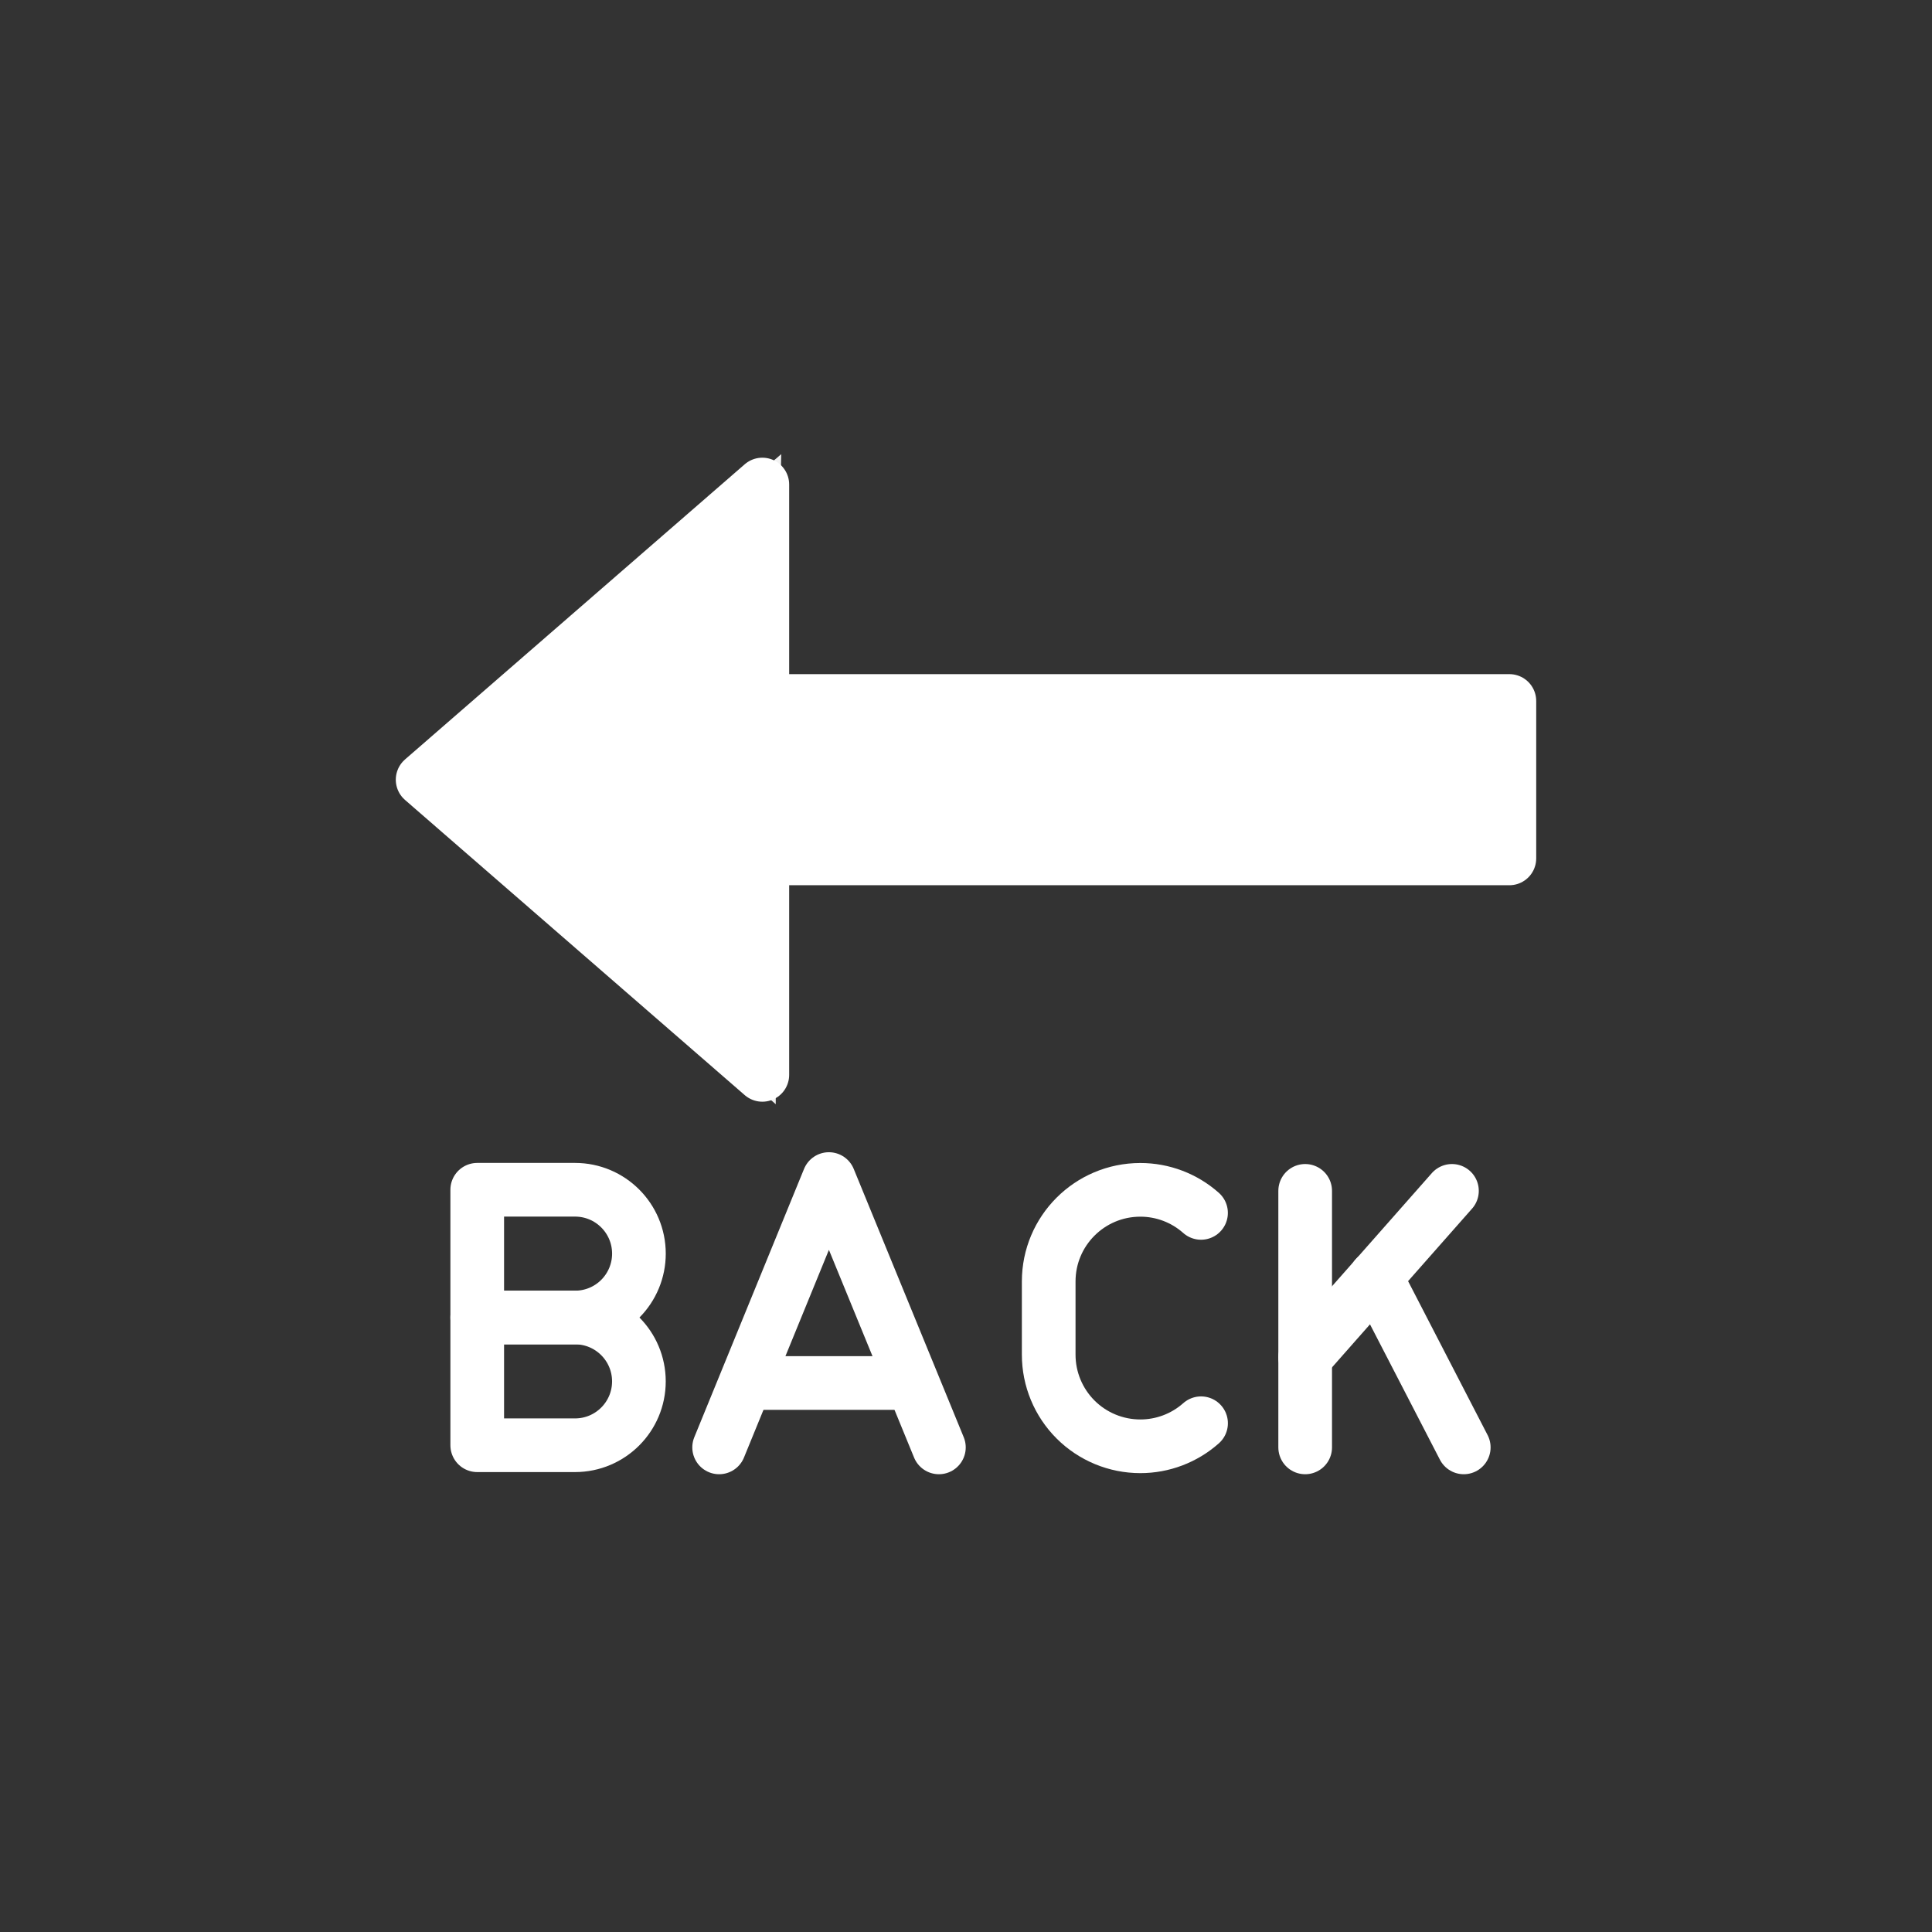
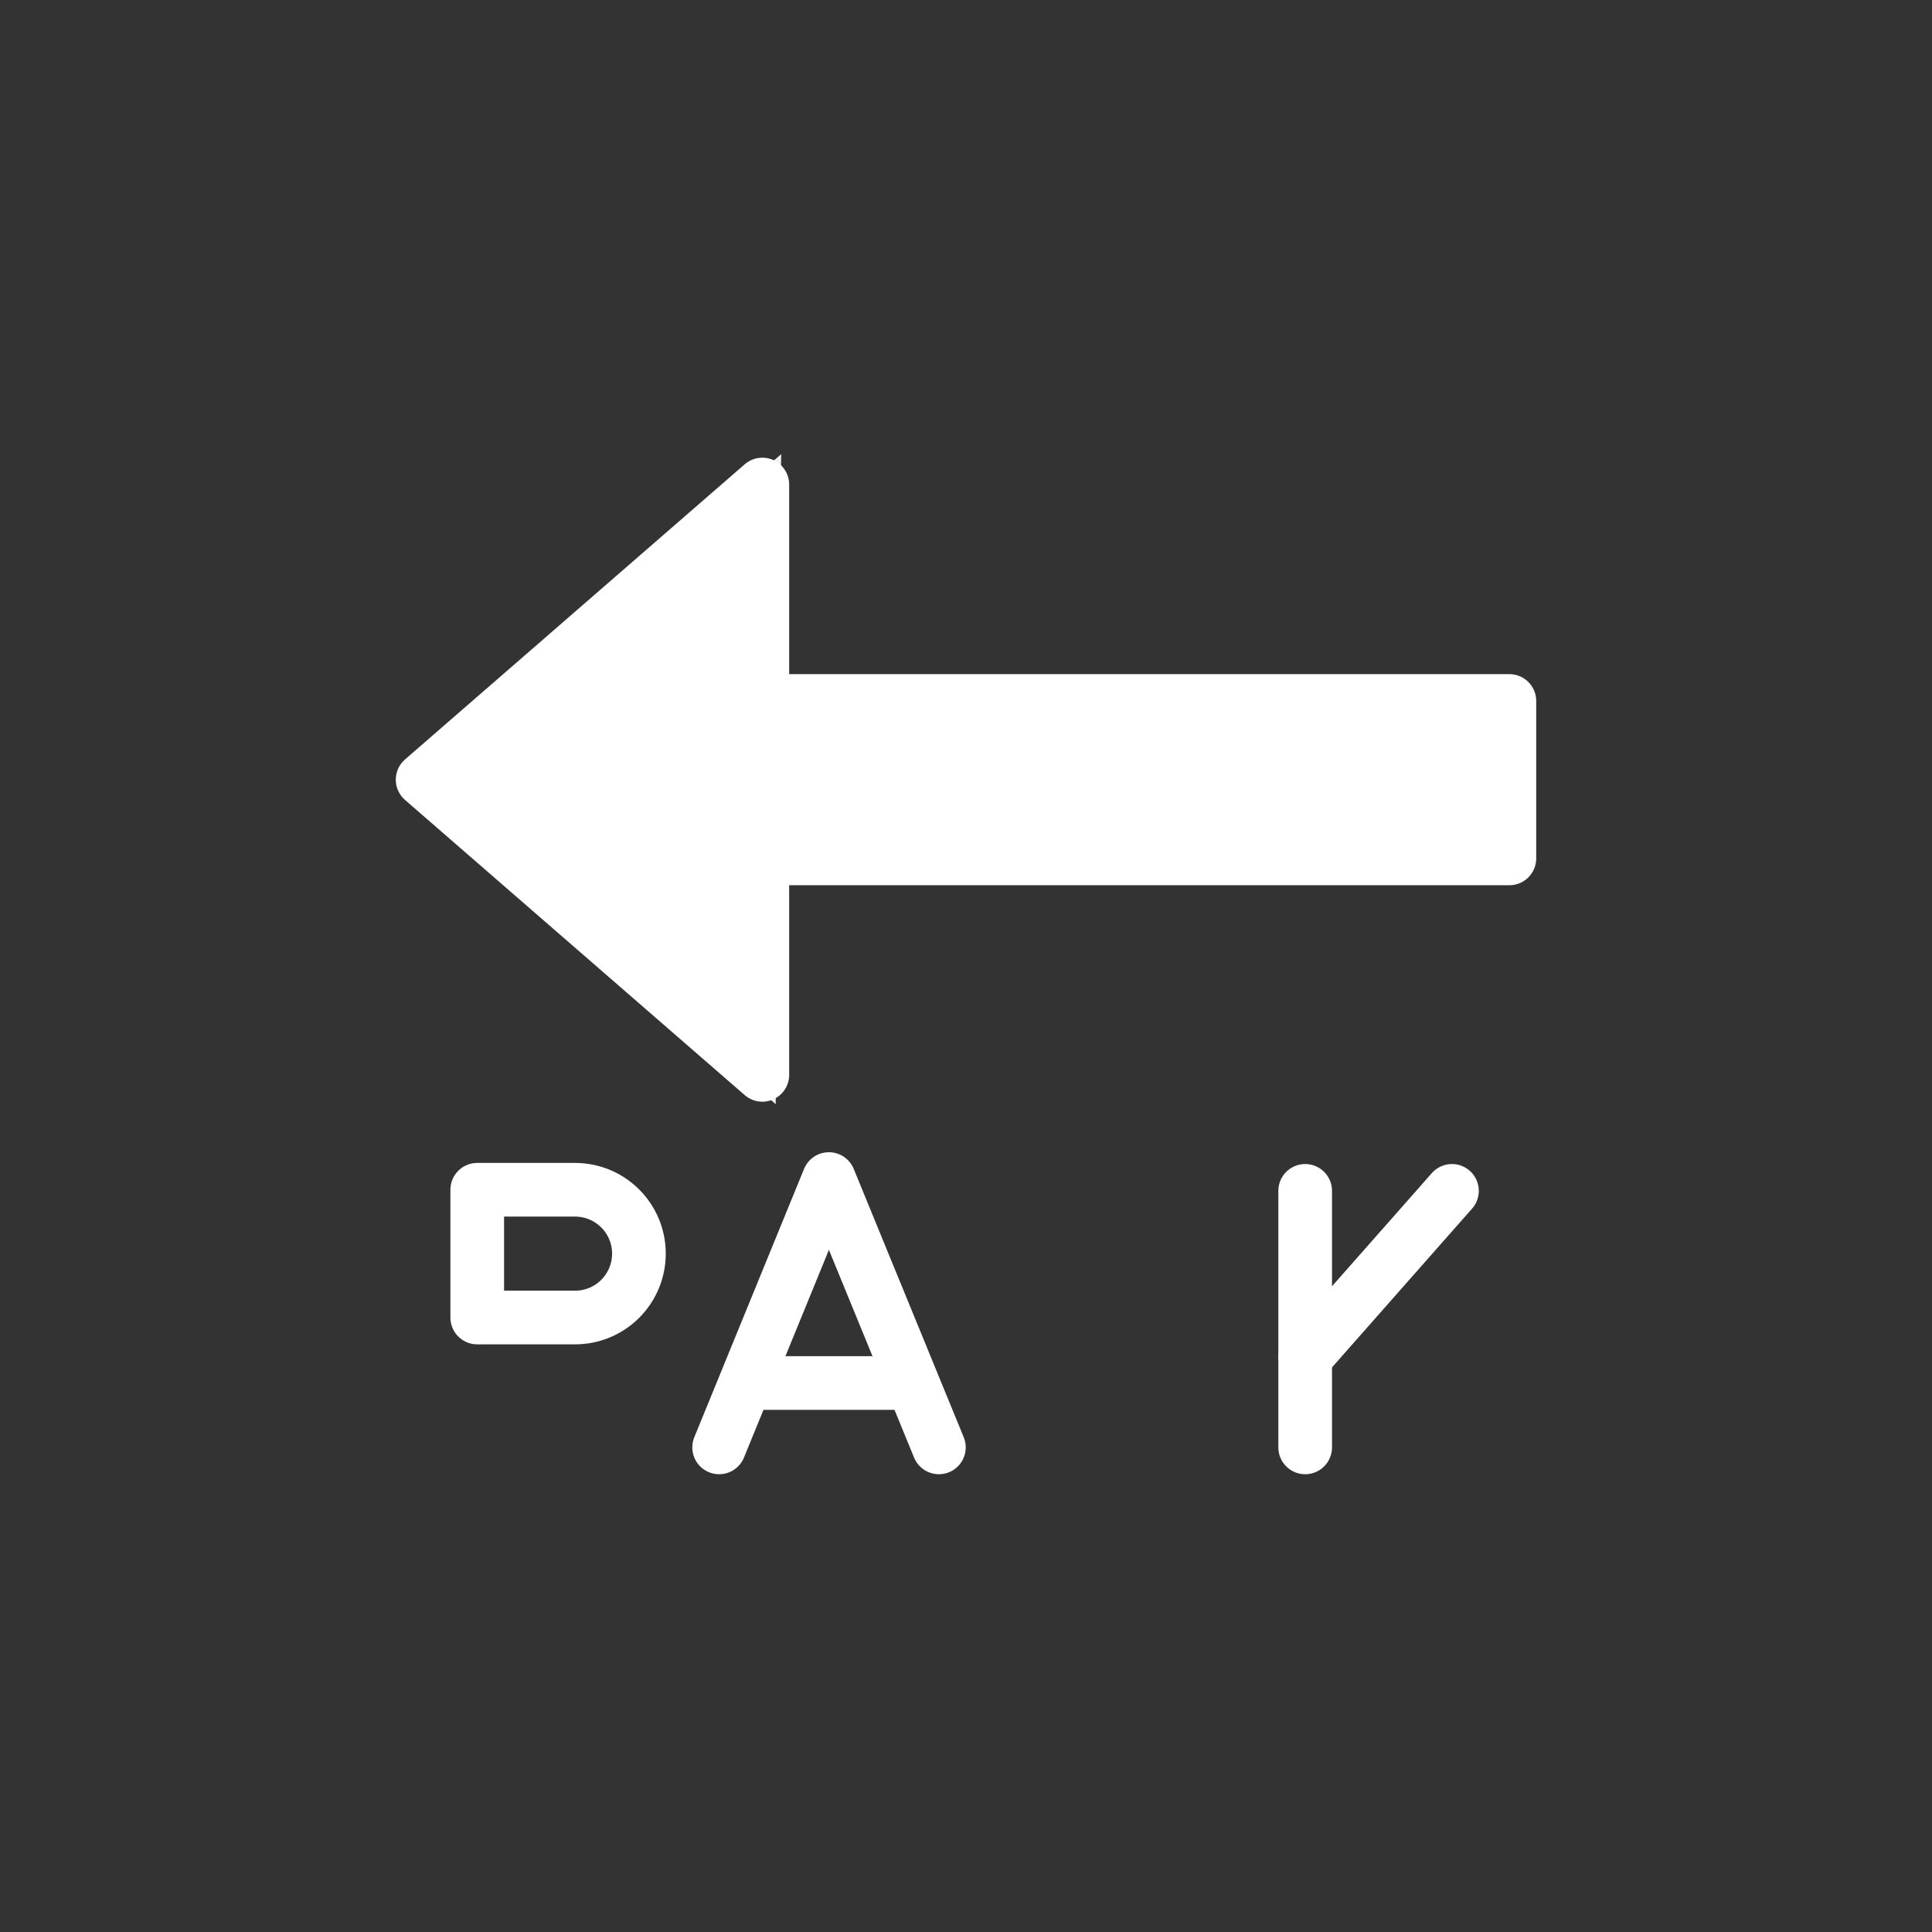
<svg xmlns="http://www.w3.org/2000/svg" width="800px" height="800px" viewBox="0 0 72 72" id="emoji" fill="#f2f2f2" stroke="#f2f2f2">
  <rect x="0" y="0" width="72" height="72" fill="#333333" stroke="none" />
  <g id="SVGRepo_bgCarrier" stroke-width="0" />
  <g id="SVGRepo_tracerCarrier" stroke-linecap="round" stroke-linejoin="round" />
  <g id="SVGRepo_iconCarrier">
    <g id="color">
      <path fill="#ffffff" d="m56.25 26.12v5.867h-27.84v8.067l-12.66-11 12.84-11.02s-0.181 8.089-0.181 8.089 27.84-3e-3 27.84-3e-3" />
    </g>
    <g id="line">
      <path fill="none" stroke="#ffffff" stroke-linecap="round" stroke-linejoin="round" stroke-width="2" d="m56.25 31.99h-27.84v8.067l-12.66-11 12.66-11v8.066h27.84v5.867" />
      <path fill="none" stroke="#ffffff" stroke-linecap="round" stroke-linejoin="round" stroke-width="2" d="m34.99 53.94-4.1-10s-4.09 10-4.09 10" />
      <path fill="none" stroke="#ffffff" stroke-linecap="round" stroke-linejoin="round" stroke-width="2" d="m28.16 51.54h5.47" />
      <path fill="none" stroke="#ffffff" stroke-linecap="round" stroke-linejoin="round" stroke-width="2" d="m48.64 44.38v9.56" />
      <path fill="none" stroke="#ffffff" stroke-linecap="round" stroke-linejoin="round" stroke-width="2" d="m48.64 50.58s5.47-6.2 5.47-6.2" />
-       <path fill="none" stroke="#ffffff" stroke-linecap="round" stroke-linejoin="round" stroke-width="2" d="m51.27 47.59 3.28 6.35" />
-       <path fill="none" stroke="#ffffff" stroke-linecap="round" stroke-linejoin="round" stroke-width="2" d="m44.76 53.04c-0.624 0.554-1.43 0.86-2.264 0.859v0c-0.905 2.653e-4 -1.774-0.359-2.414-0.999-0.64-0.64-1-1.508-1-2.414v-2.731c5.52e-4 -1.885 1.528-3.412 3.413-3.413v0c0.835-0.001 1.64 0.305 2.264 0.859" />
      <path fill="none" stroke="#ffffff" stroke-linecap="round" stroke-linejoin="round" stroke-width="2" d="m21.43 49.1h-3.645v-4.761h3.645c1.315-1.159e-7 2.38 1.065 2.381 2.38v0c2.654e-4 0.632-0.251 1.237-0.697 1.684s-1.052 0.697-1.684 0.697v0" />
-       <path fill="none" stroke="#ffffff" stroke-linecap="round" stroke-linejoin="round" stroke-width="2" d="m21.43 53.86h-3.645v-4.761h3.645c1.314 5.518e-4 2.379 1.066 2.38 2.38v-2.9e-9c1.175e-7 1.315-1.065 2.38-2.38 2.381v0" />
    </g>
  </g>
</svg>